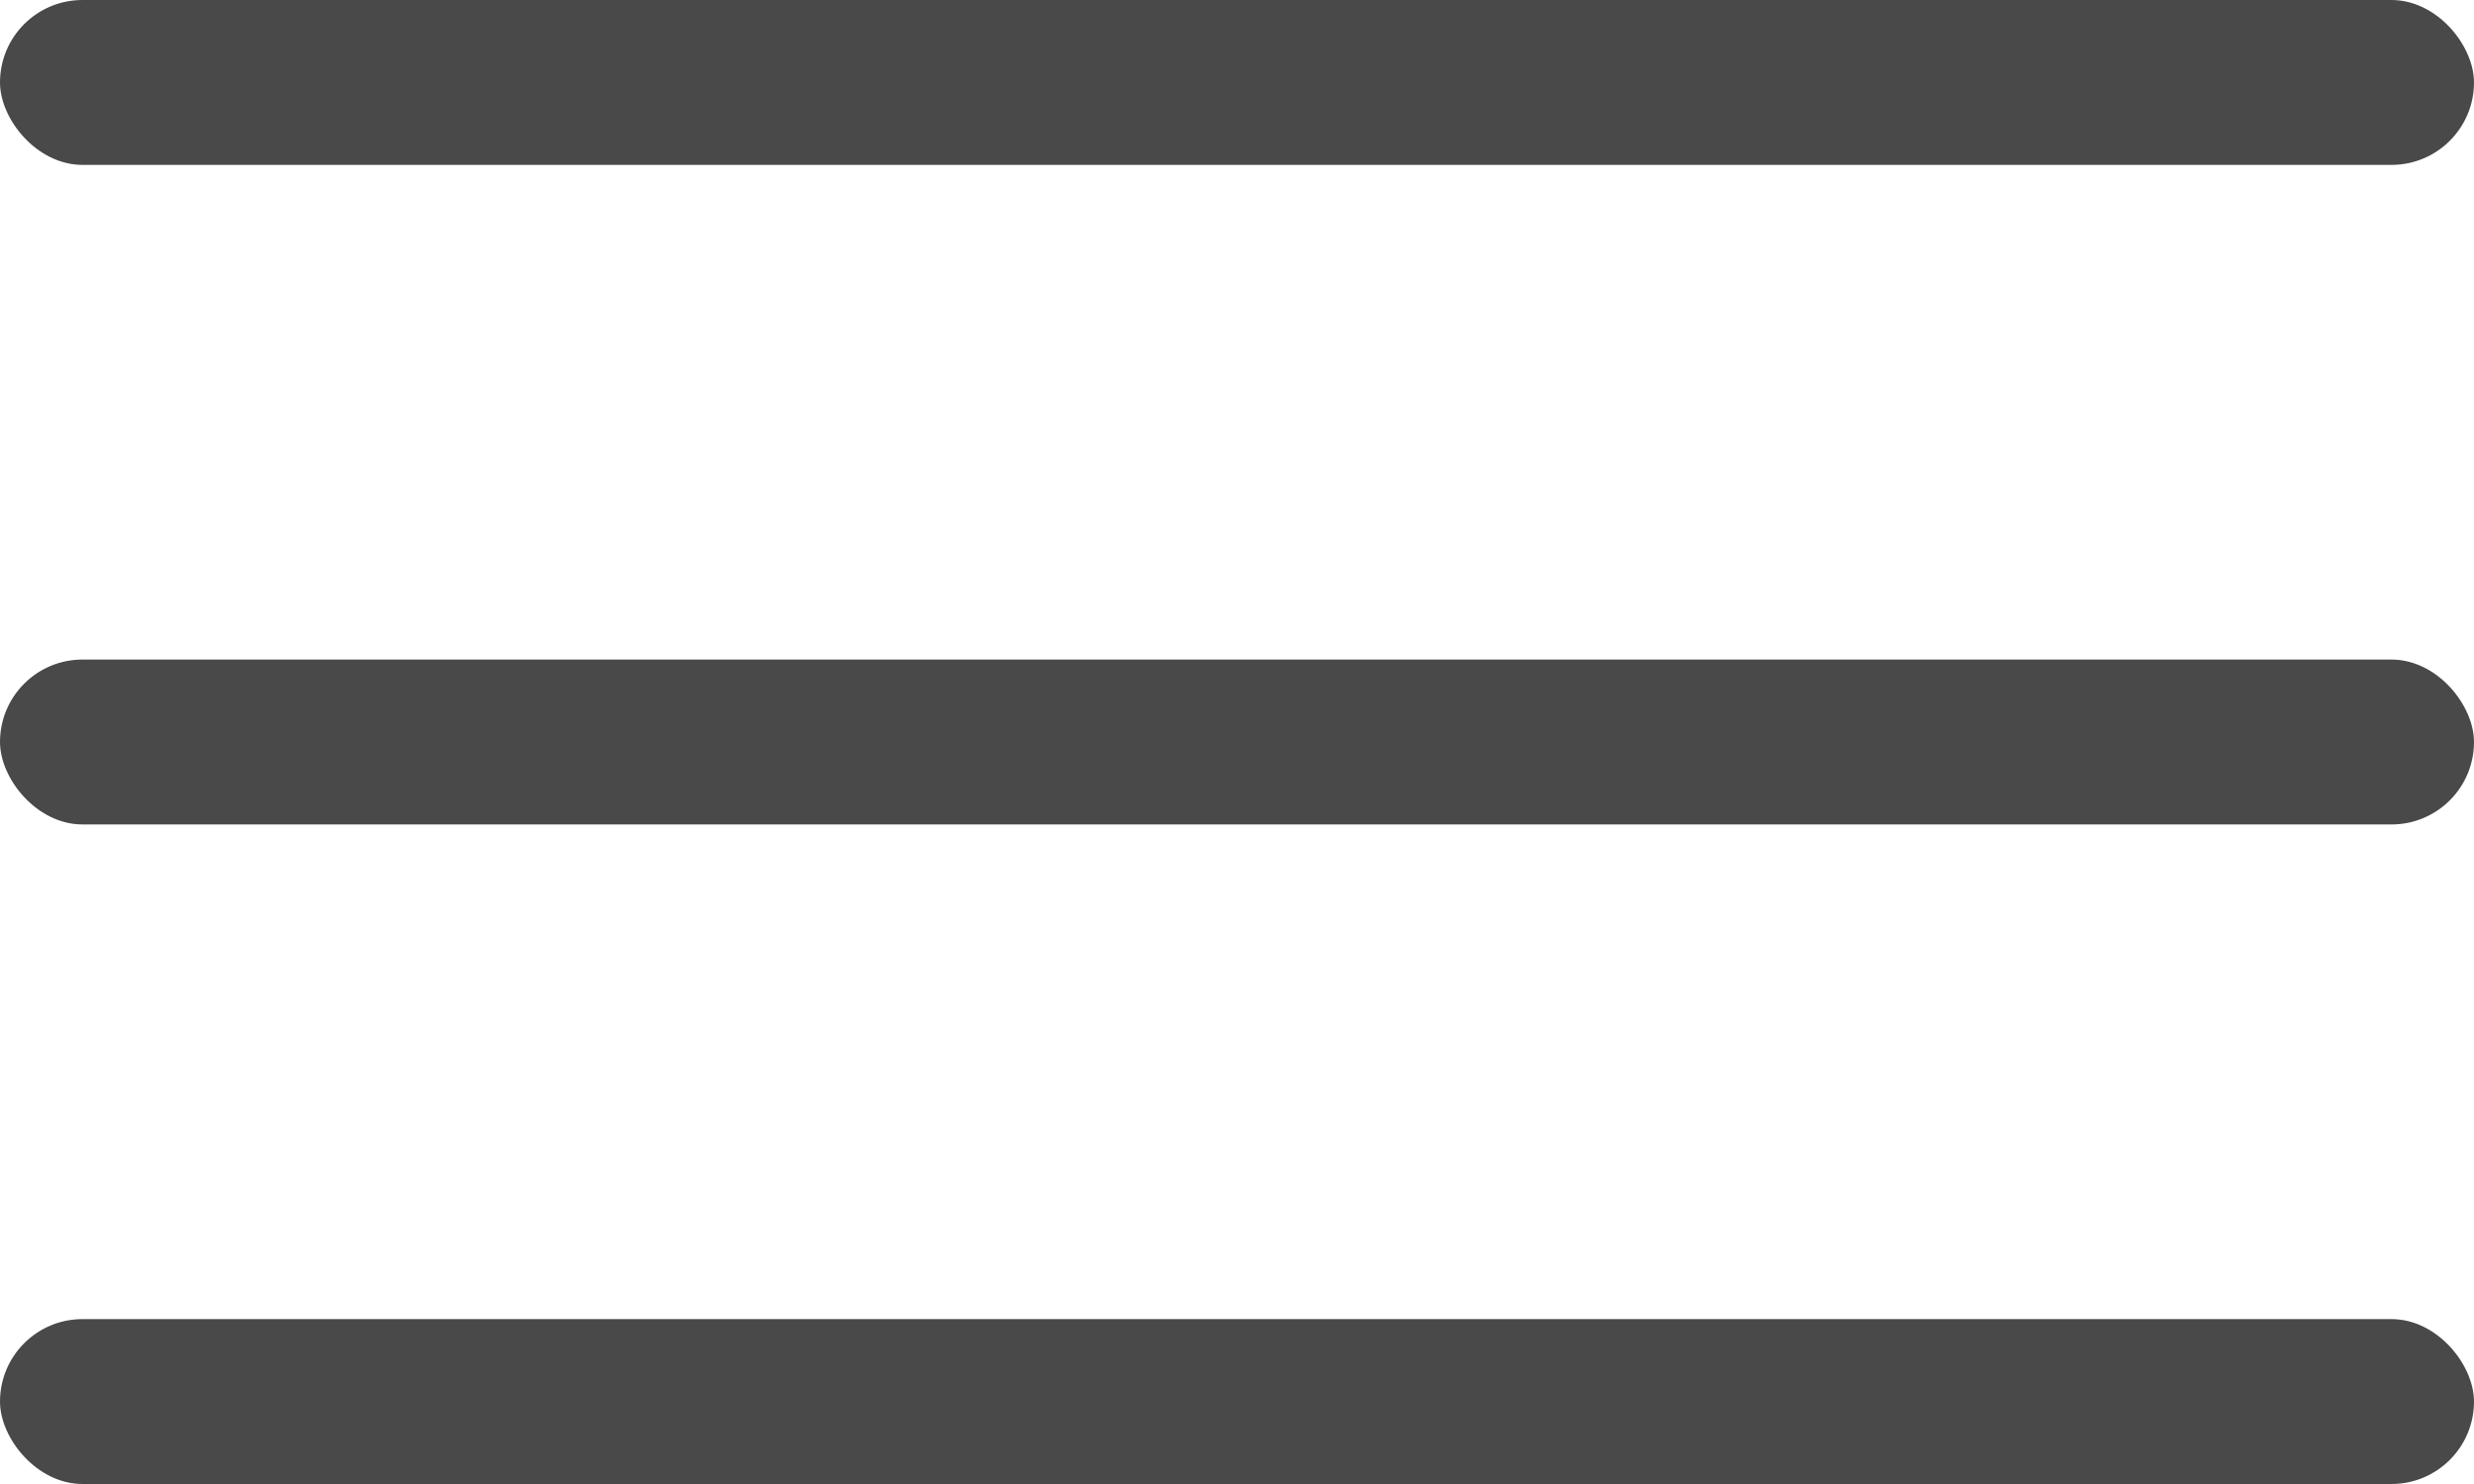
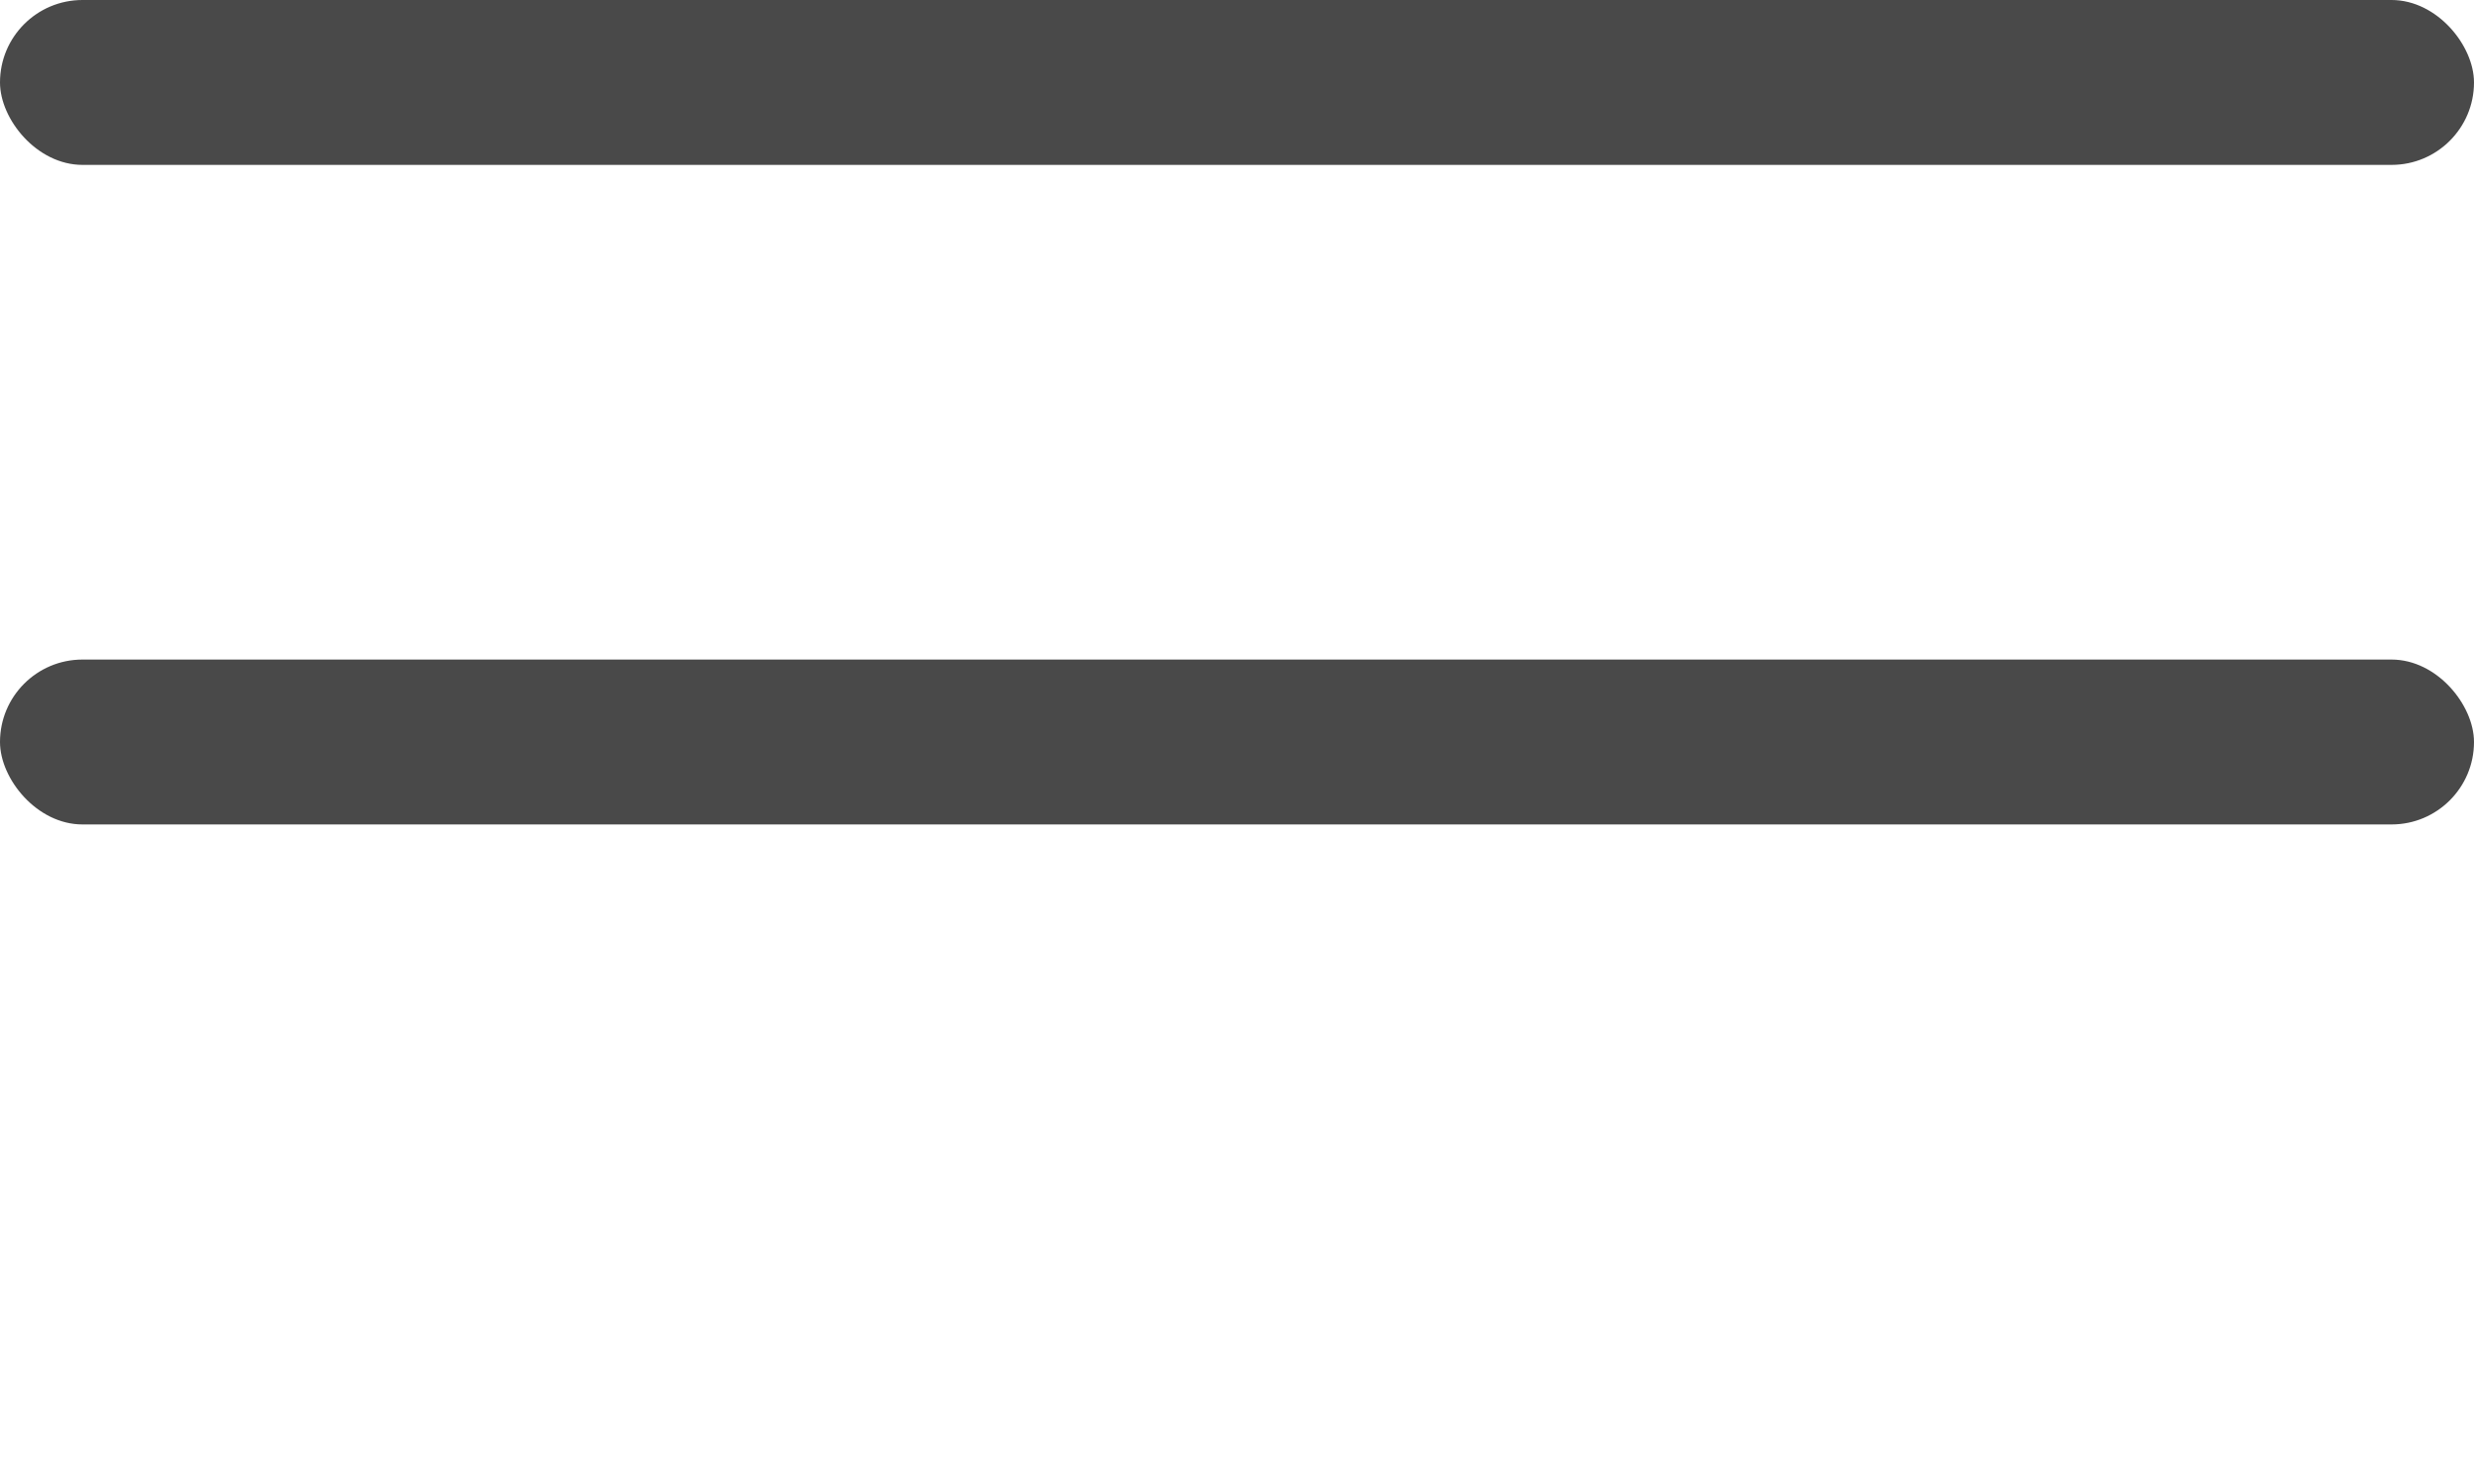
<svg xmlns="http://www.w3.org/2000/svg" width="30" height="18" viewBox="0 0 30 18" fill="none">
  <rect width="30" height="2" rx="1" fill="#494949" />
  <rect y="8" width="30" height="2" rx="1" fill="#494949" />
-   <rect y="16" width="30" height="2" rx="1" fill="#494949" />
</svg>